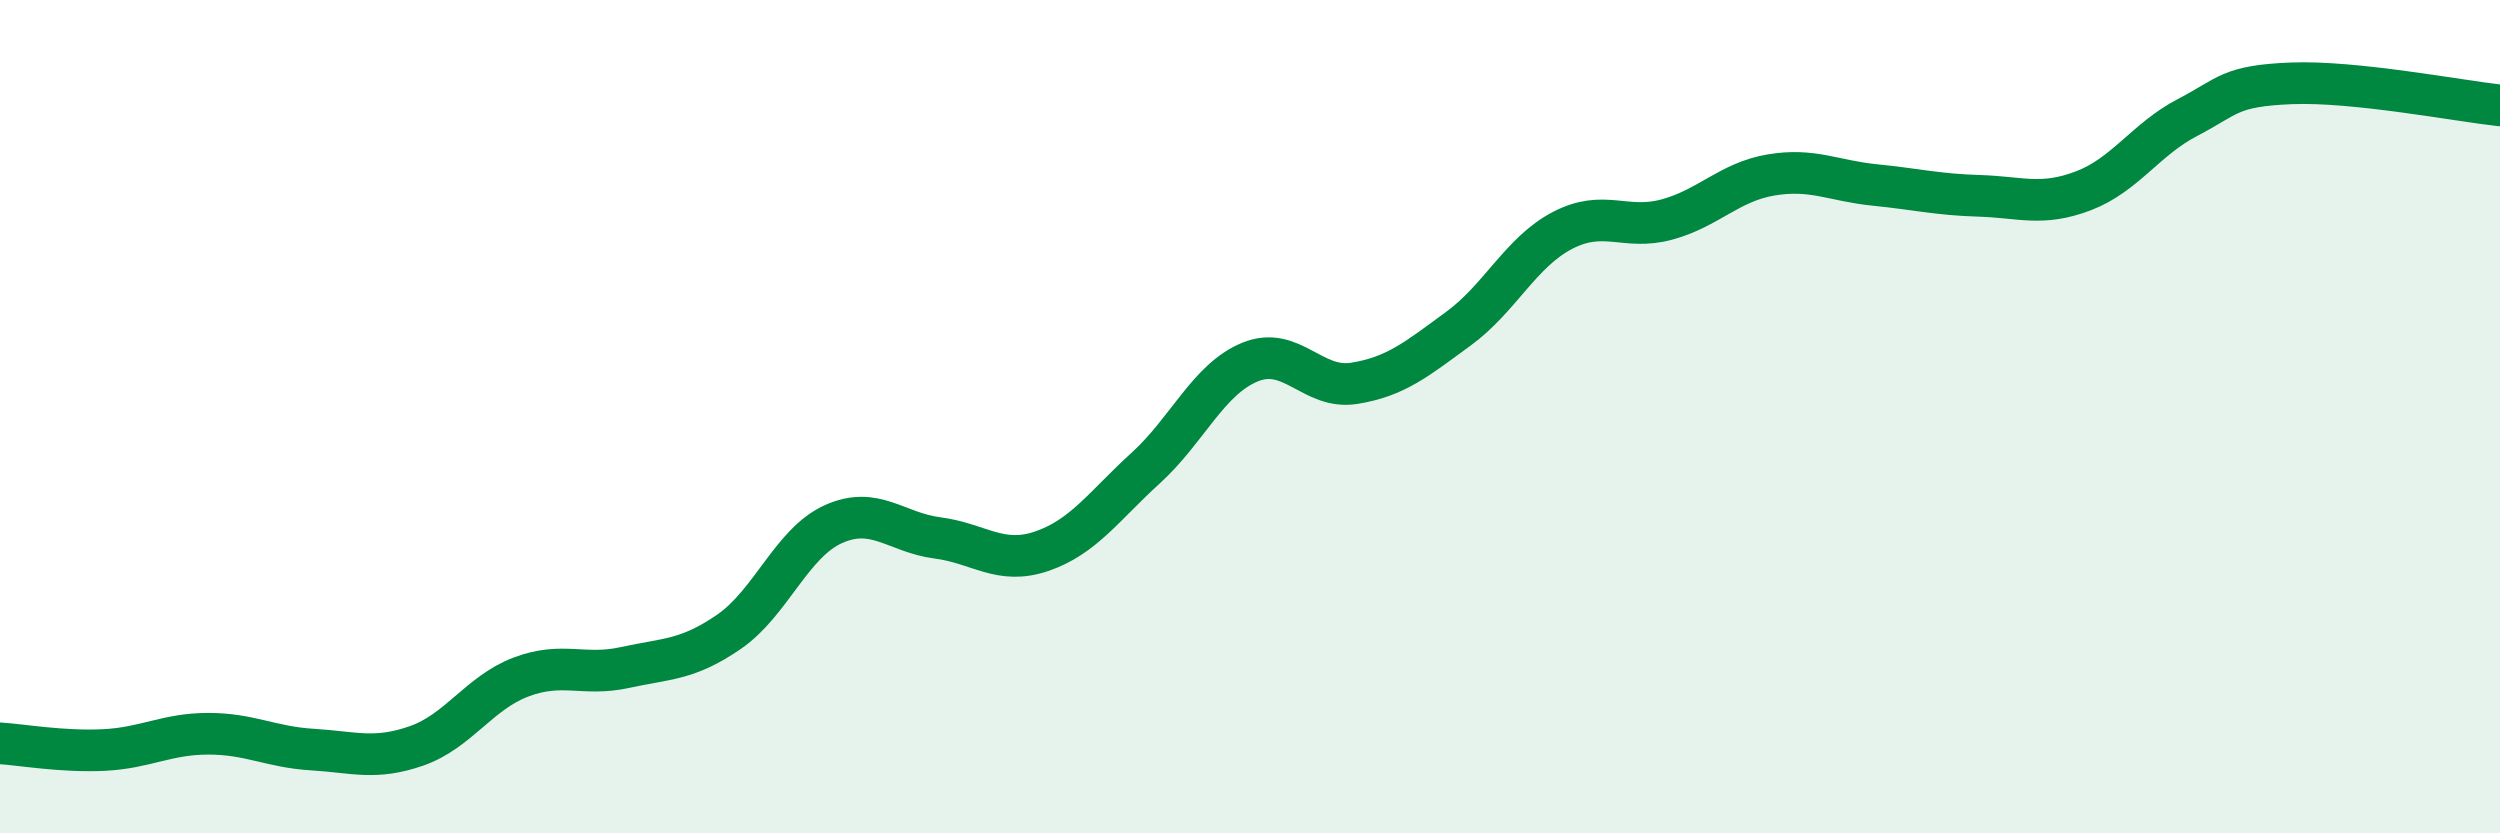
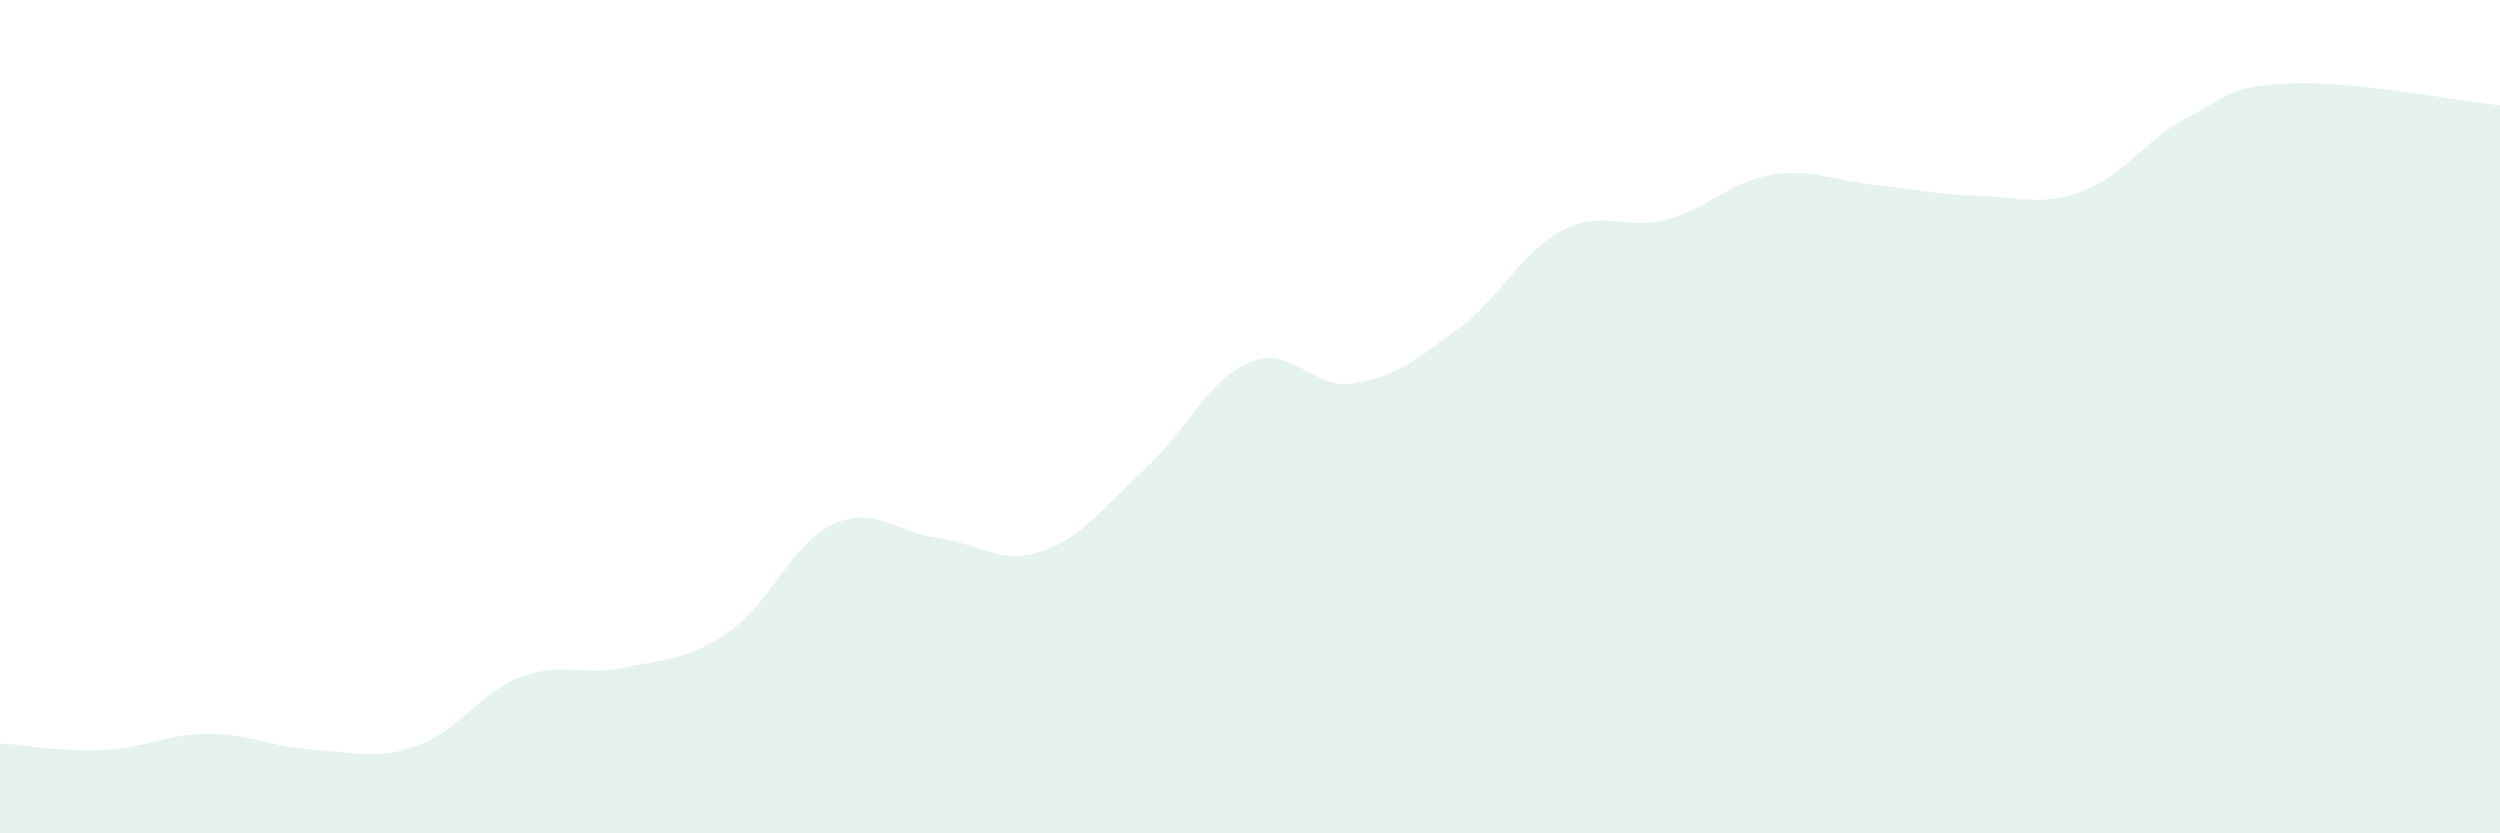
<svg xmlns="http://www.w3.org/2000/svg" width="60" height="20" viewBox="0 0 60 20">
  <path d="M 0,17.84 C 0.5,17.87 1.5,18.05 2.5,18 C 3.5,17.95 4,17.61 5,17.61 C 6,17.61 6.5,17.93 7.5,17.99 C 8.5,18.05 9,18.25 10,17.9 C 11,17.55 11.5,16.63 12.5,16.25 C 13.5,15.87 14,16.24 15,16.02 C 16,15.8 16.5,15.85 17.5,15.16 C 18.5,14.47 19,13.03 20,12.58 C 21,12.13 21.5,12.78 22.5,12.91 C 23.5,13.04 24,13.57 25,13.23 C 26,12.89 26.5,12.14 27.5,11.23 C 28.5,10.32 29,9.1 30,8.69 C 31,8.28 31.5,9.36 32.5,9.2 C 33.5,9.04 34,8.62 35,7.89 C 36,7.16 36.5,6.05 37.5,5.53 C 38.5,5.01 39,5.54 40,5.27 C 41,5 41.5,4.37 42.5,4.2 C 43.5,4.03 44,4.34 45,4.44 C 46,4.54 46.5,4.67 47.5,4.7 C 48.5,4.73 49,4.96 50,4.58 C 51,4.2 51.5,3.34 52.5,2.82 C 53.5,2.3 53.5,2.06 55,2 C 56.5,1.94 59,2.42 60,2.53L60 20L0 20Z" fill="#008740" opacity="0.1" stroke-linecap="round" stroke-linejoin="round" />
-   <path d="M 0,17.84 C 0.5,17.87 1.5,18.05 2.5,18 C 3.5,17.95 4,17.61 5,17.61 C 6,17.61 6.5,17.93 7.5,17.99 C 8.5,18.05 9,18.25 10,17.9 C 11,17.55 11.5,16.63 12.5,16.25 C 13.5,15.87 14,16.24 15,16.02 C 16,15.8 16.5,15.85 17.5,15.16 C 18.5,14.47 19,13.03 20,12.58 C 21,12.13 21.5,12.78 22.5,12.91 C 23.5,13.04 24,13.57 25,13.23 C 26,12.89 26.5,12.14 27.5,11.23 C 28.5,10.32 29,9.1 30,8.69 C 31,8.28 31.5,9.36 32.5,9.2 C 33.5,9.04 34,8.62 35,7.89 C 36,7.16 36.5,6.05 37.5,5.53 C 38.5,5.01 39,5.54 40,5.27 C 41,5 41.5,4.37 42.5,4.2 C 43.5,4.03 44,4.34 45,4.44 C 46,4.54 46.5,4.67 47.5,4.7 C 48.5,4.73 49,4.96 50,4.58 C 51,4.2 51.5,3.34 52.5,2.82 C 53.5,2.3 53.5,2.06 55,2 C 56.5,1.94 59,2.42 60,2.53" stroke="#008740" stroke-width="1" fill="none" stroke-linecap="round" stroke-linejoin="round" />
</svg>